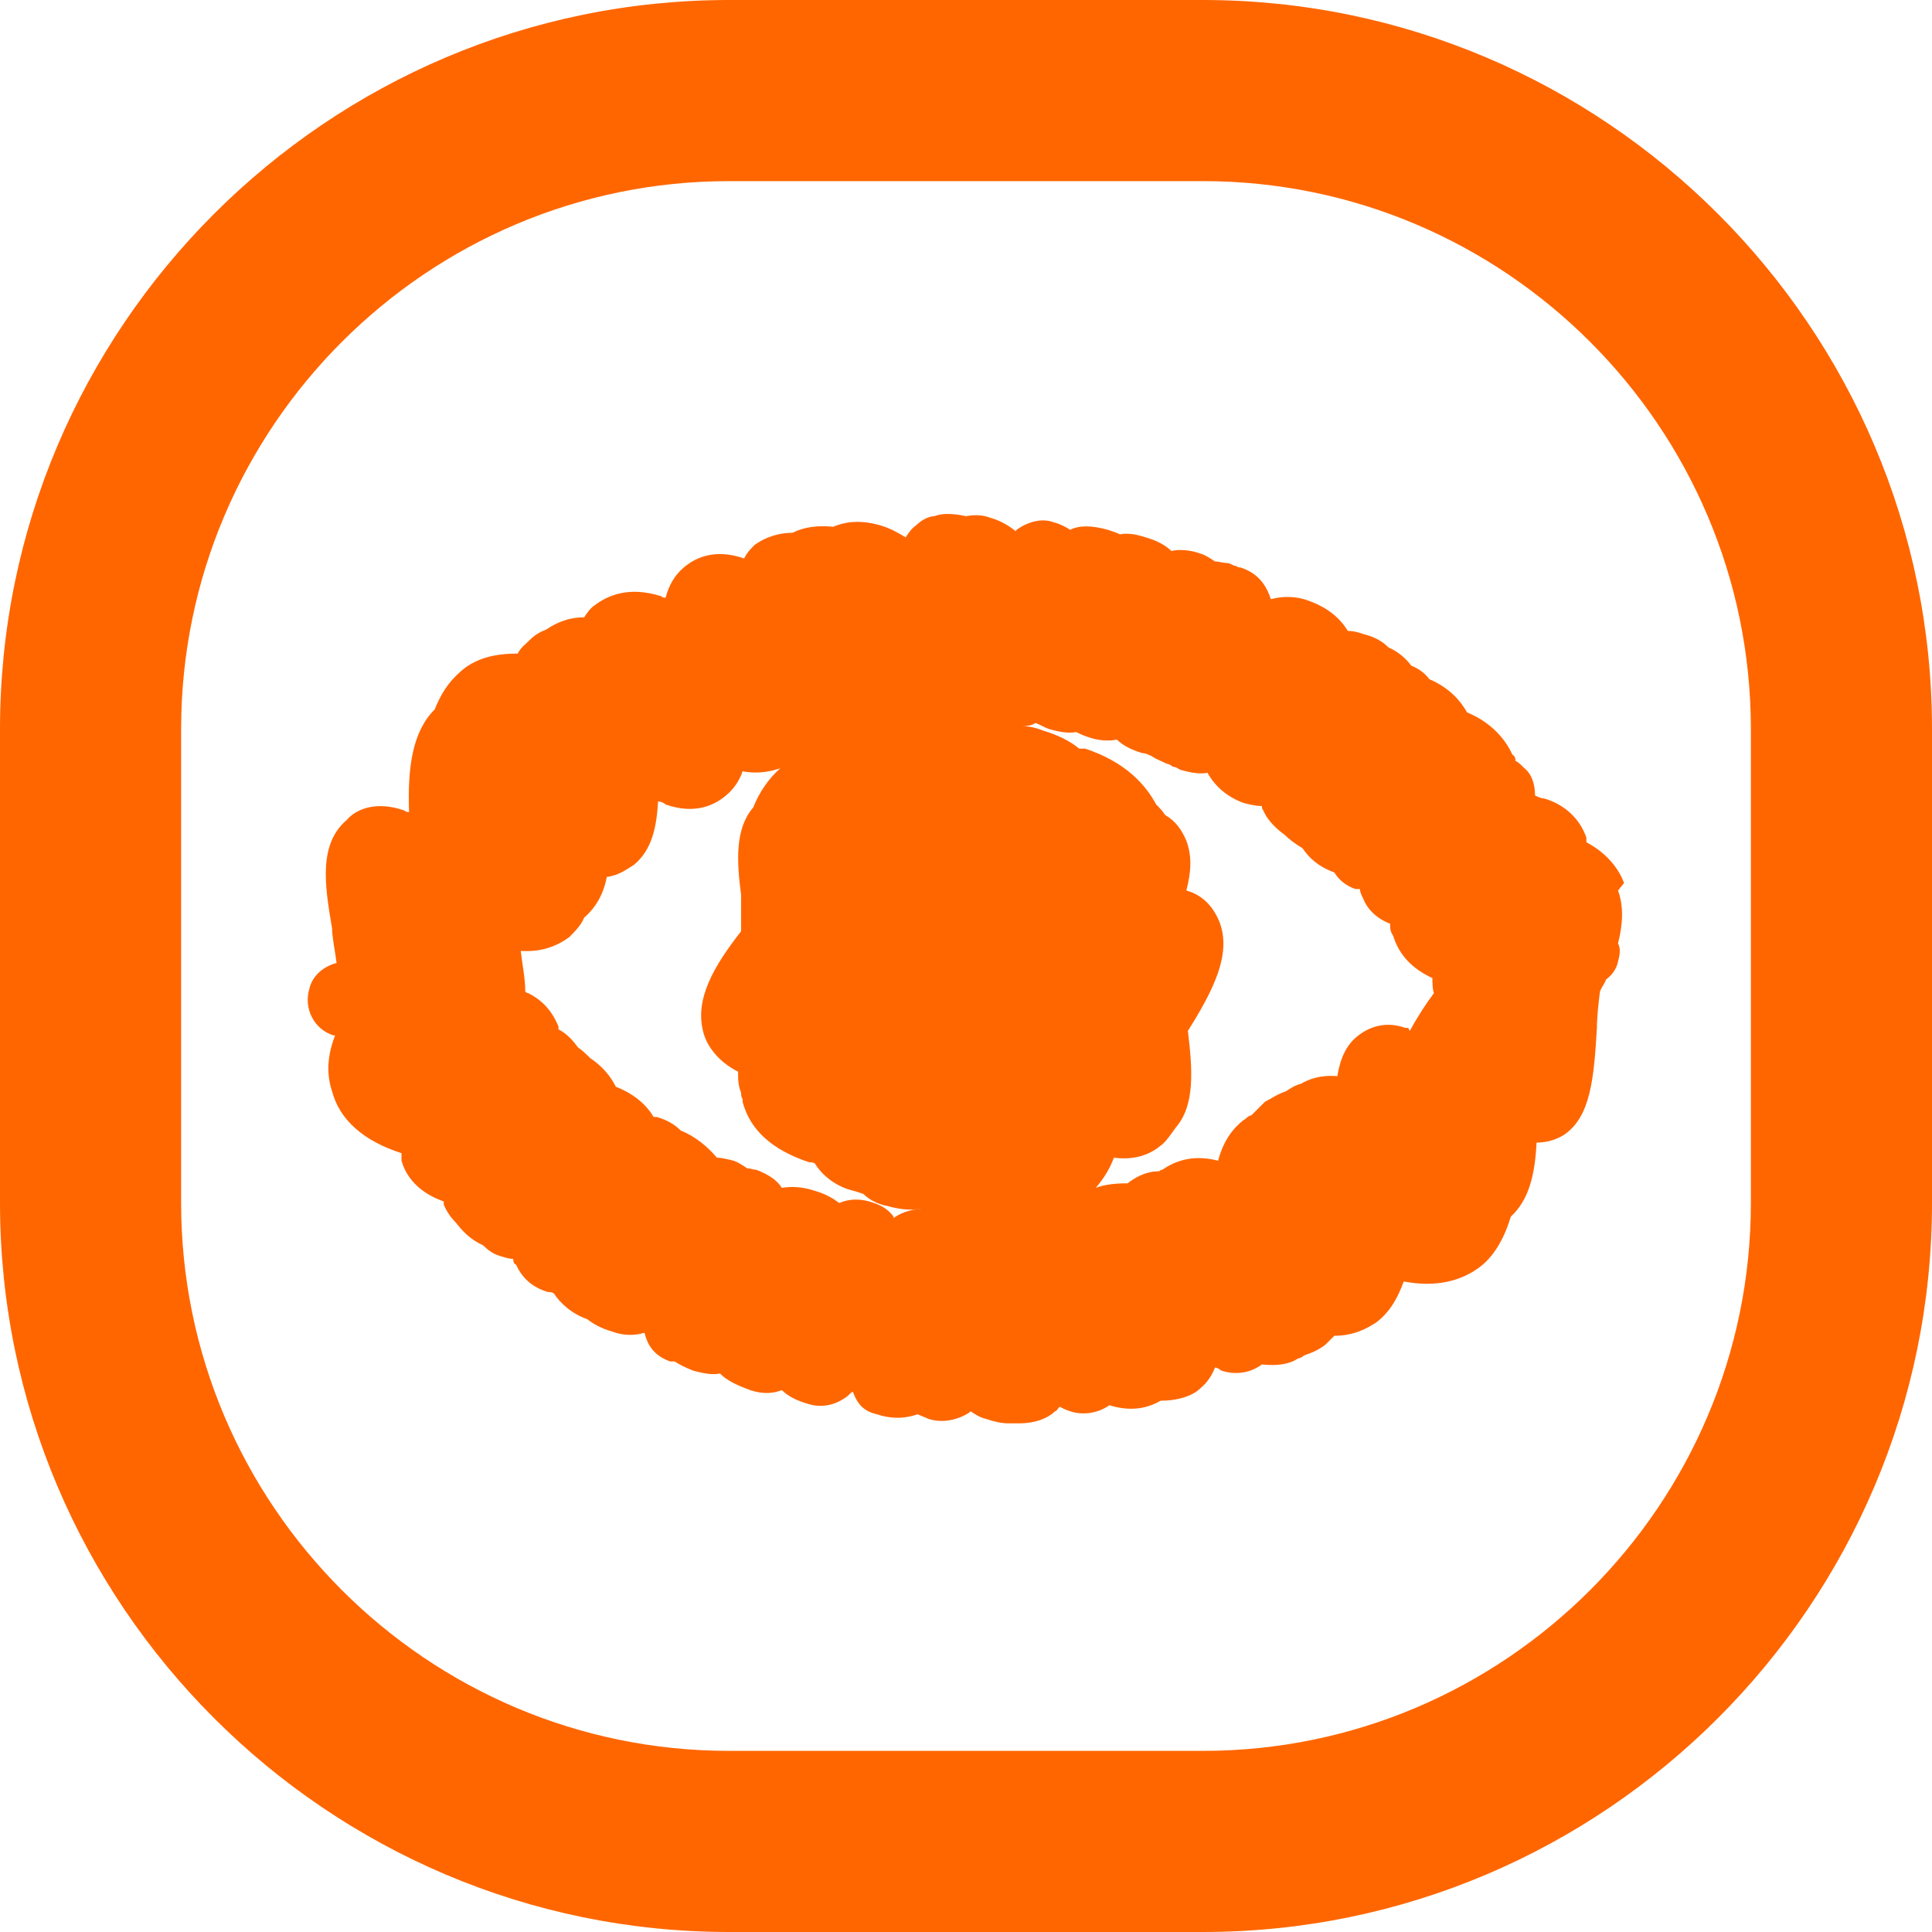
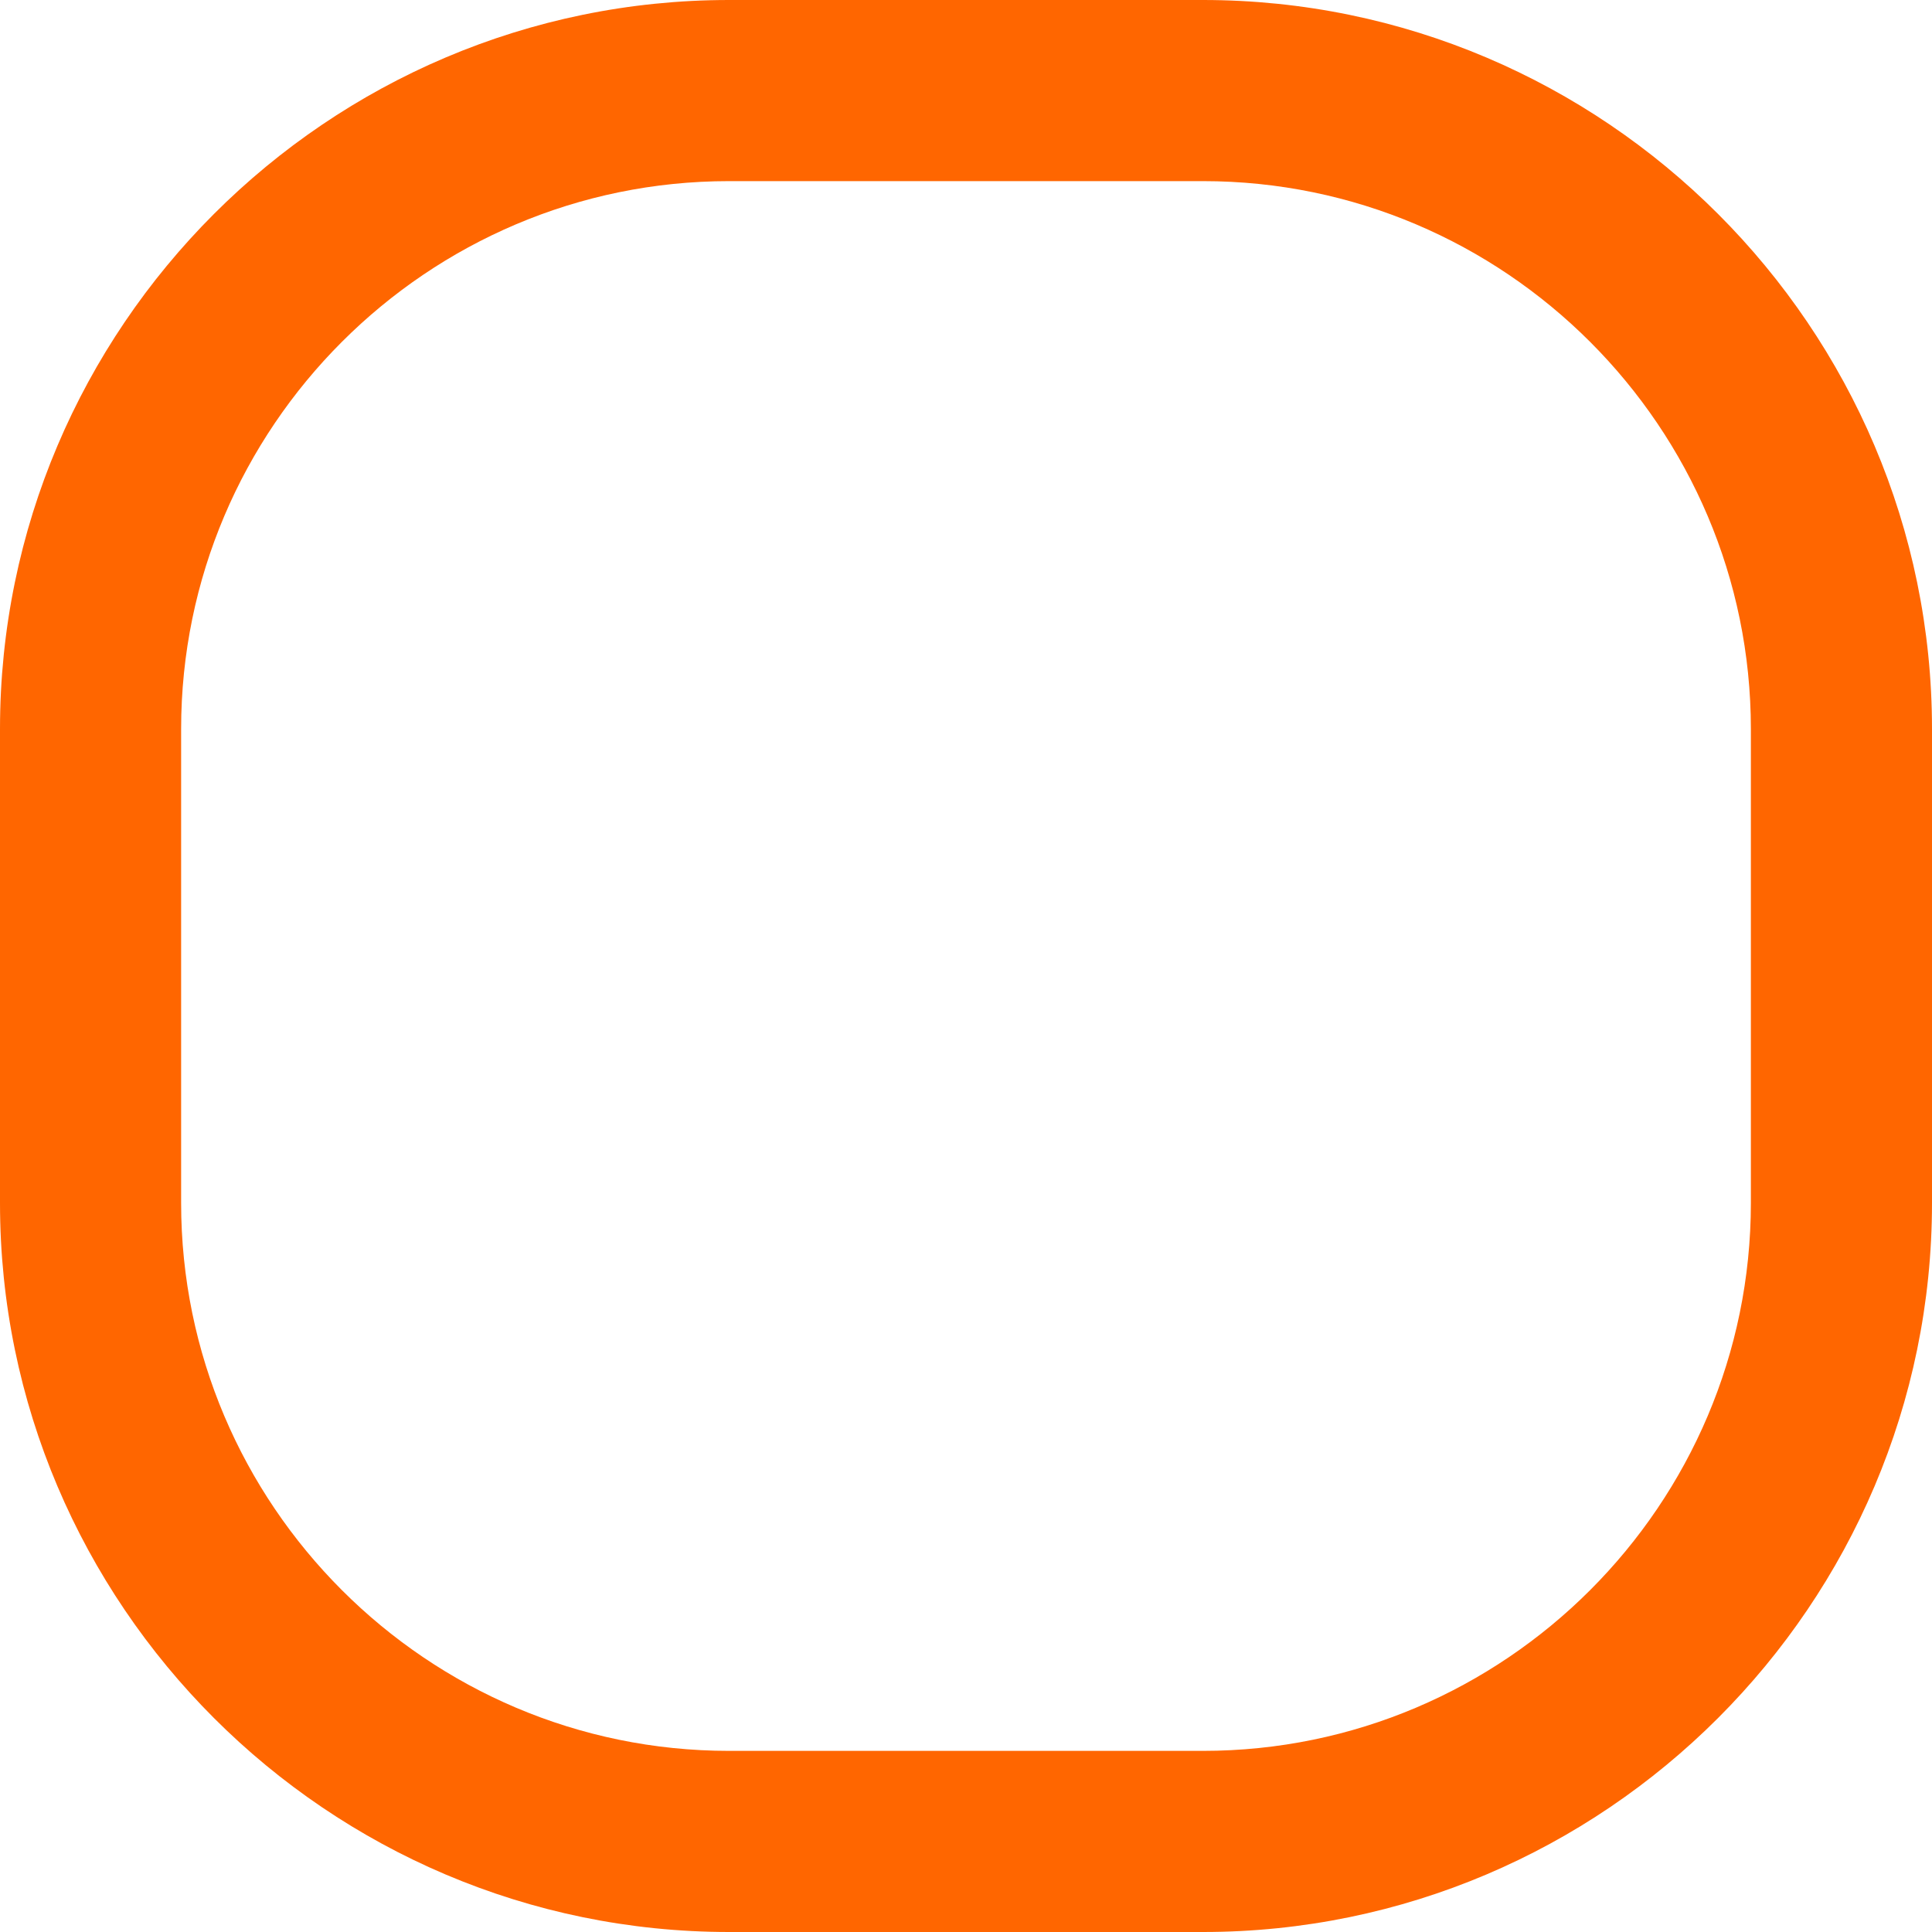
<svg xmlns="http://www.w3.org/2000/svg" id="Ebene_1" version="1.1" viewBox="0 0 128 128">
  <defs>
    <style>
      .st0 {
        fill: #f60;
      }
    </style>
  </defs>
  <path class="st0" d="M79.7,128h-31.4C21.7,128,0,106.3,0,79.7v-31.4C0,21.7,21.7,0,48.3,0h31.4c26.6,0,48.3,21.7,48.3,48.3v31.4c0,26.6-21.7,48.3-48.3,48.3ZM48.3,12c-20,0-36.3,16.3-36.3,36.3v31.4c0,20,16.3,36.3,36.3,36.3h31.4c20,0,36.3-16.3,36.3-36.3v-31.4c0-20-16.3-36.3-36.3-36.3h-31.4Z" />
-   <path class="st0" d="M107.6,58.5c-.3-.8-1-1.9-2.5-2.7,0,0,0-.2,0-.3-.4-1.2-1.4-2.2-2.8-2.6-.2,0-.4-.1-.6-.2,0-.7-.2-1.4-.7-1.8-.2-.2-.4-.4-.6-.5,0-.1,0-.3-.2-.4-.4-.9-1.3-2.1-3-2.8-.4-.7-1.1-1.6-2.5-2.2-.3-.4-.7-.7-1.2-.9-.3-.4-.8-.9-1.5-1.2-.4-.4-.9-.7-1.7-.9-.3-.1-.6-.2-1-.2-.5-.8-1.3-1.6-2.9-2.1-.7-.2-1.5-.2-2.2,0-.3-.9-.8-1.7-2-2.1,0,0-.2,0-.3-.1-.2,0-.4-.2-.6-.2-.3,0-.5-.1-.8-.1-.3-.2-.6-.4-.9-.5-.8-.3-1.5-.3-2-.2-.4-.4-1-.7-1.7-.9-.6-.2-1.2-.3-1.7-.2-.2-.1-.5-.2-.8-.3-1.1-.3-1.9-.3-2.5,0-.3-.2-.7-.4-1.1-.5-.8-.3-1.7,0-2.3.4,0,0-.2.1-.2.2-.5-.4-1-.7-1.7-.9-.5-.2-1.1-.2-1.6-.1-.9-.2-1.6-.2-2.1,0-.4,0-.9.3-1.2.6-.3.2-.5.5-.7.8-.5-.3-1-.6-1.7-.8-1.4-.4-2.4-.2-3.1.1-1-.1-1.9,0-2.7.4-1.2,0-2.1.5-2.5.8-.3.3-.5.5-.7.9,0,0,0,0,0,0-2-.7-3.3,0-4,.6-.6.5-1,1.2-1.2,2-.1,0-.2,0-.3-.1-2.2-.7-3.6,0-4.4.6-.3.2-.5.5-.7.8-1.1,0-1.9.4-2.5.8-.5.2-.8.4-1.1.7-.3.3-.6.5-.8.9-1.5,0-2.8.3-3.8,1.2-.8.7-1.3,1.5-1.7,2.5-1.5,1.5-1.8,3.9-1.7,6.8-.1,0-.2,0-.3-.1-2-.7-3.3,0-3.8.6-1.9,1.6-1.5,4.3-1,7.2,0,.6.2,1.5.3,2.3-.8.2-1.6.8-1.8,1.7-.4,1.3.3,2.7,1.6,3.1,0,0,0,0,.1,0-.5,1.3-.6,2.5-.2,3.7.5,1.9,2.1,3.3,4.6,4.1,0,0,0,0,0,0,0,.1,0,.3,0,.5.2.7.8,2,2.8,2.7,0,0,0,0,0,0,0,0,0,.2,0,.2.2.5.5.9.8,1.2.4.5.9,1.1,1.8,1.5.3.3.7.6,1.1.7.3.1.6.2.9.2,0,.1,0,.3.2.4.4.9,1.1,1.5,2.1,1.8.1,0,.3,0,.4.1.4.6,1.1,1.3,2.2,1.7.4.3.9.6,1.6.8.8.3,1.5.3,2.2.1.2.8.6,1.5,1.7,1.9.1,0,.2,0,.3,0,.3.2.7.4,1.2.6.7.2,1.3.3,1.8.2.5.5,1.2.8,2,1.1.9.3,1.6.2,2.1,0,.4.4,1,.7,1.7.9.9.3,1.8.1,2.5-.4.2-.1.3-.3.5-.4.3.8.7,1.3,1.6,1.5,1.2.4,2.1.2,2.7,0,.2.1.5.2.7.3.9.3,1.9.1,2.7-.4,0,0,0,0,.1-.1.3.2.6.4,1,.5.6.2,1.1.3,1.5.3s.5,0,.7,0c1.2,0,2-.4,2.4-.8.1,0,.2-.2.3-.3.2.1.4.2.7.3.9.3,1.9.1,2.6-.4,0,0,0,0,0,0,1.6.5,2.7.1,3.4-.3,1.3,0,2.2-.4,2.6-.8.5-.4.8-.9,1-1.4.1,0,.3.1.4.2.9.3,1.9.2,2.7-.4,1,.1,1.8,0,2.4-.4.1,0,.3-.1.4-.2.6-.2,1-.4,1.4-.7.2-.2.4-.4.6-.6,1.3,0,2.2-.5,2.8-.9.9-.7,1.4-1.6,1.8-2.7,2.1.4,3.8,0,5.1-1,1-.8,1.6-2,2-3.3,1.2-1.1,1.6-2.8,1.7-4.9.7,0,1.3-.2,1.8-.5,1.8-1.2,2-3.8,2.2-7.1,0-.7.1-1.6.2-2.4.1-.3.3-.5.4-.8.4-.3.7-.7.8-1.2.1-.4.2-.8,0-1.2.3-1.2.4-2.4,0-3.5h0ZM59.2,80.6c-.3-.4-.7-.7-1.3-.9-.8-.3-1.6-.3-2.3,0-.4-.3-.9-.6-1.6-.8-.9-.3-1.6-.3-2.2-.2-.3-.5-.9-.9-1.7-1.2-.2,0-.4-.1-.6-.1-.3-.2-.6-.4-.9-.5-.4-.1-.8-.2-1.1-.2-.6-.7-1.4-1.4-2.4-1.8-.4-.4-.9-.7-1.6-.9,0,0-.1,0-.2,0-.4-.7-1.2-1.5-2.5-2,0,0,0,0,0,0-.3-.6-.8-1.3-1.7-1.9-.2-.2-.5-.5-.8-.7-.3-.4-.7-.9-1.3-1.2,0,0,0-.1,0-.2-.3-.7-.8-1.6-2-2.2,0,0-.1,0-.2-.1,0-.9-.2-1.8-.3-2.7,1.5.1,2.5-.4,3.2-.9.4-.4.8-.8,1-1.3.8-.7,1.3-1.6,1.5-2.7.8-.1,1.3-.5,1.8-.8,1.2-1,1.5-2.5,1.6-4.2.2,0,.4.1.5.2,2,.7,3.3,0,4-.6.5-.4.9-1,1.1-1.6,1,.2,1.9,0,2.5-.2h0c-.8.7-1.4,1.6-1.8,2.6-1.2,1.4-1.1,3.5-.8,5.8,0,.8,0,1.6,0,2.4-1.8,2.3-3.1,4.5-2.5,6.7.2.8.9,1.9,2.3,2.6,0,.5,0,.9.2,1.4,0,.1,0,.3.1.4,0,0,0,.1,0,.2.5,1.9,2,3.2,4.4,4,.1,0,.3,0,.4.1.5.8,1.3,1.4,2.2,1.7.4.1.7.2,1,.3.4.4,1,.7,1.6.8.7.2,1.4.3,2.1.2,0,0,.1,0,.2,0-.8,0-1.5.3-1.9.6h0ZM93.3,68.1c0,0-.1,0-.2,0-1.1-.4-2.2-.2-3.1.5-.8.6-1.2,1.5-1.4,2.7-1.1-.1-1.9.2-2.4.5-.4.1-.7.3-1,.5-.6.2-1,.5-1.4.7-.3.3-.6.6-.9.9-.2,0-.3.2-.5.3-.9.7-1.4,1.6-1.7,2.7-1.9-.5-3.1.2-3.7.6,0,0-.1,0-.2.1-1,0-1.7.5-2.1.8,0,0,0,0-.1,0-.8,0-1.5.1-2,.3.5-.6.9-1.2,1.2-2,1.5.2,2.5-.3,3.1-.8.4-.3.7-.8,1-1.2,1.3-1.5,1.1-3.9.8-6.4,1.7-2.7,2.9-5.1,2.1-7.2-.4-1-1.1-1.8-2.2-2.1.3-1.2.4-2.2,0-3.3-.3-.7-.7-1.3-1.4-1.7-.2-.3-.4-.5-.6-.7-.7-1.3-2-2.8-4.7-3.7-.1,0-.3,0-.4,0-.6-.5-1.4-.9-2.4-1.2-.5-.2-1-.3-1.4-.3.3,0,.6,0,.9-.2.3.1.6.3.9.4.7.2,1.3.3,1.8.2.2.1.4.2.7.3.8.3,1.5.3,2,.2.4.4,1,.7,1.7.9.2,0,.4.1.6.2.3.2.6.3,1,.5.1,0,.3.1.4.2.2,0,.3.1.5.2.7.2,1.3.3,1.8.2.5.9,1.3,1.6,2.4,2,.4.1.8.2,1.2.2,0,0,0,.2.1.3.2.5.7,1.1,1.4,1.6.3.3.7.6,1.2.9.4.6,1,1.2,2.1,1.6.3.5.8.9,1.4,1.1,0,0,.2,0,.3,0,0,.2.1.4.2.6.3.8,1,1.4,1.8,1.7,0,.3,0,.5.2.8.4,1.3,1.3,2.2,2.6,2.8,0,.3,0,.7.1,1-.6.8-1.1,1.6-1.6,2.5h0Z" />
</svg>